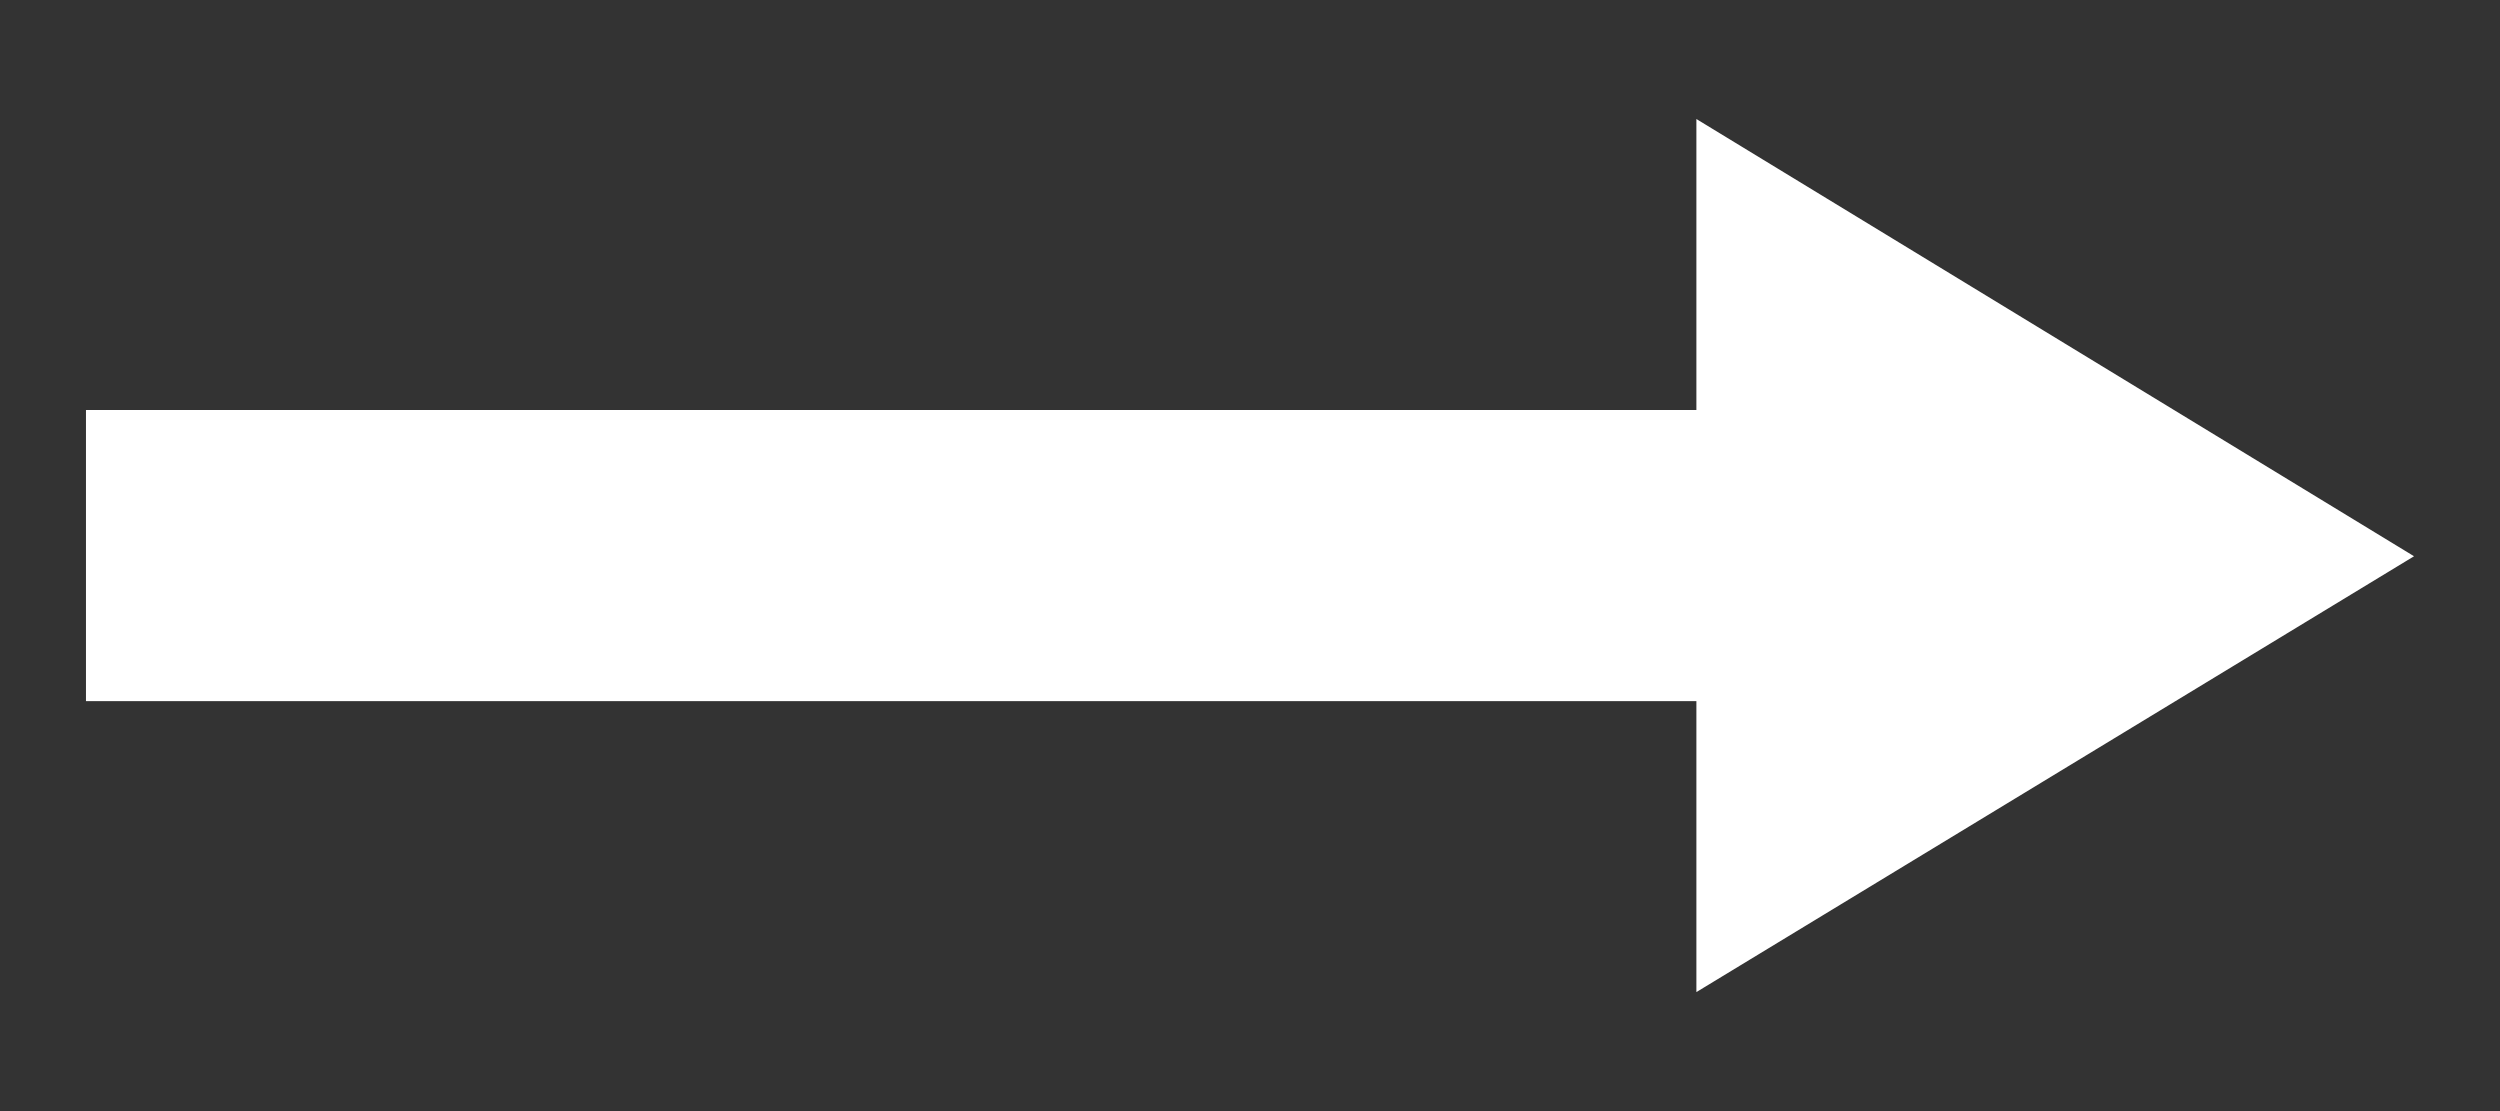
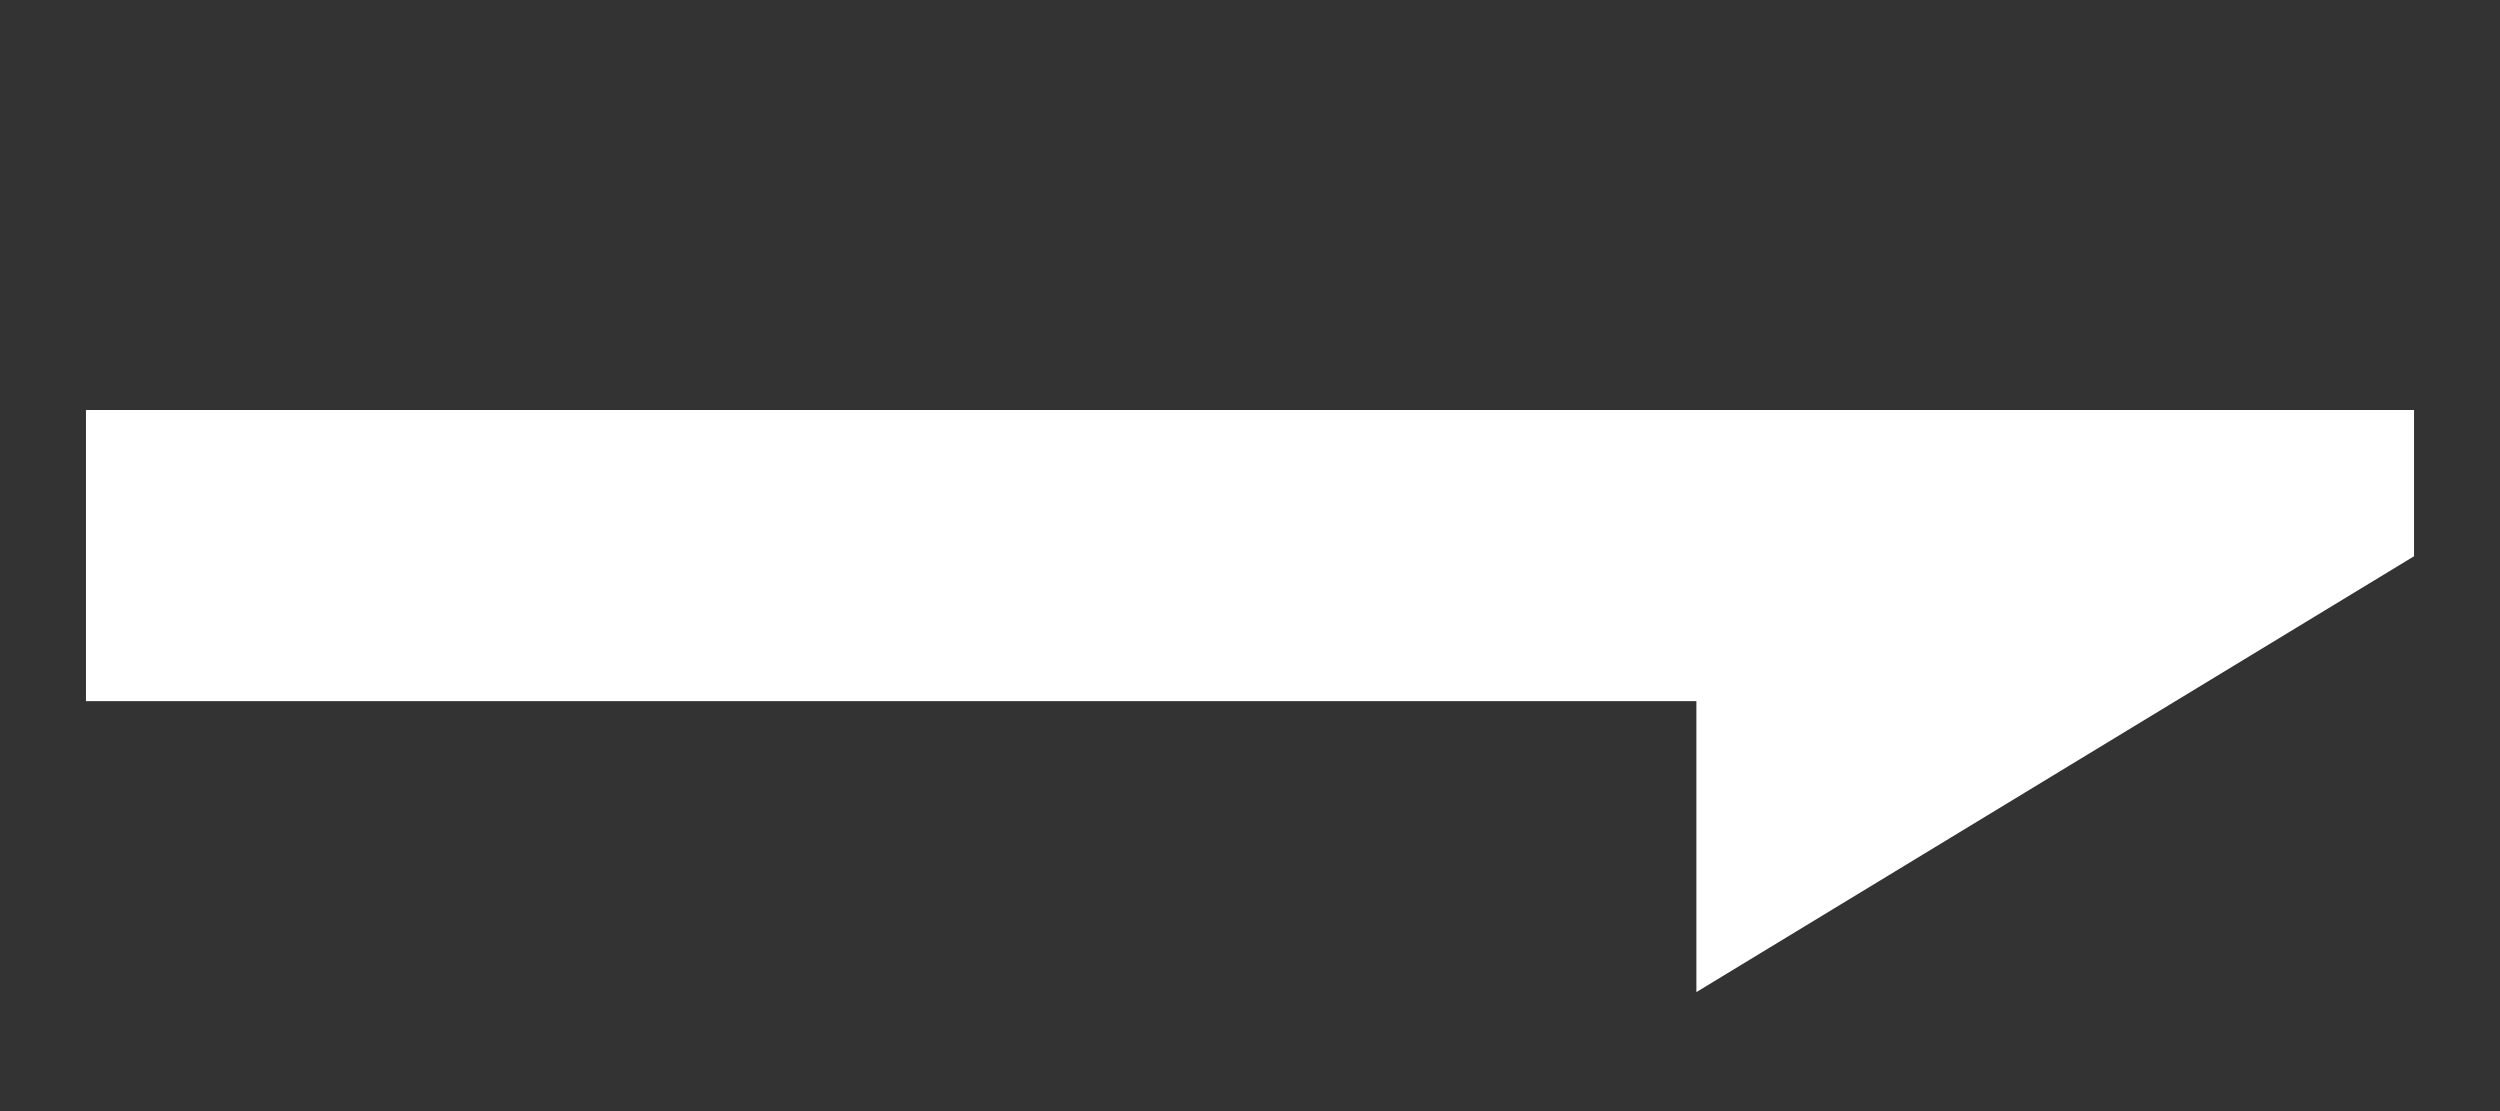
<svg xmlns="http://www.w3.org/2000/svg" width="18" height="8" viewBox="0 0 18 8" fill="none">
  <rect x="0" y="0" width="18" height="8" fill="#333333" stroke="none" />
-   <path d="M0.619 5.048H12.214V7.143L17.381 4.005L12.214 0.857V2.952H0.619V5.048Z" fill="#fff" />
+   <path d="M0.619 5.048H12.214V7.143L17.381 4.005V2.952H0.619V5.048Z" fill="#fff" />
</svg>